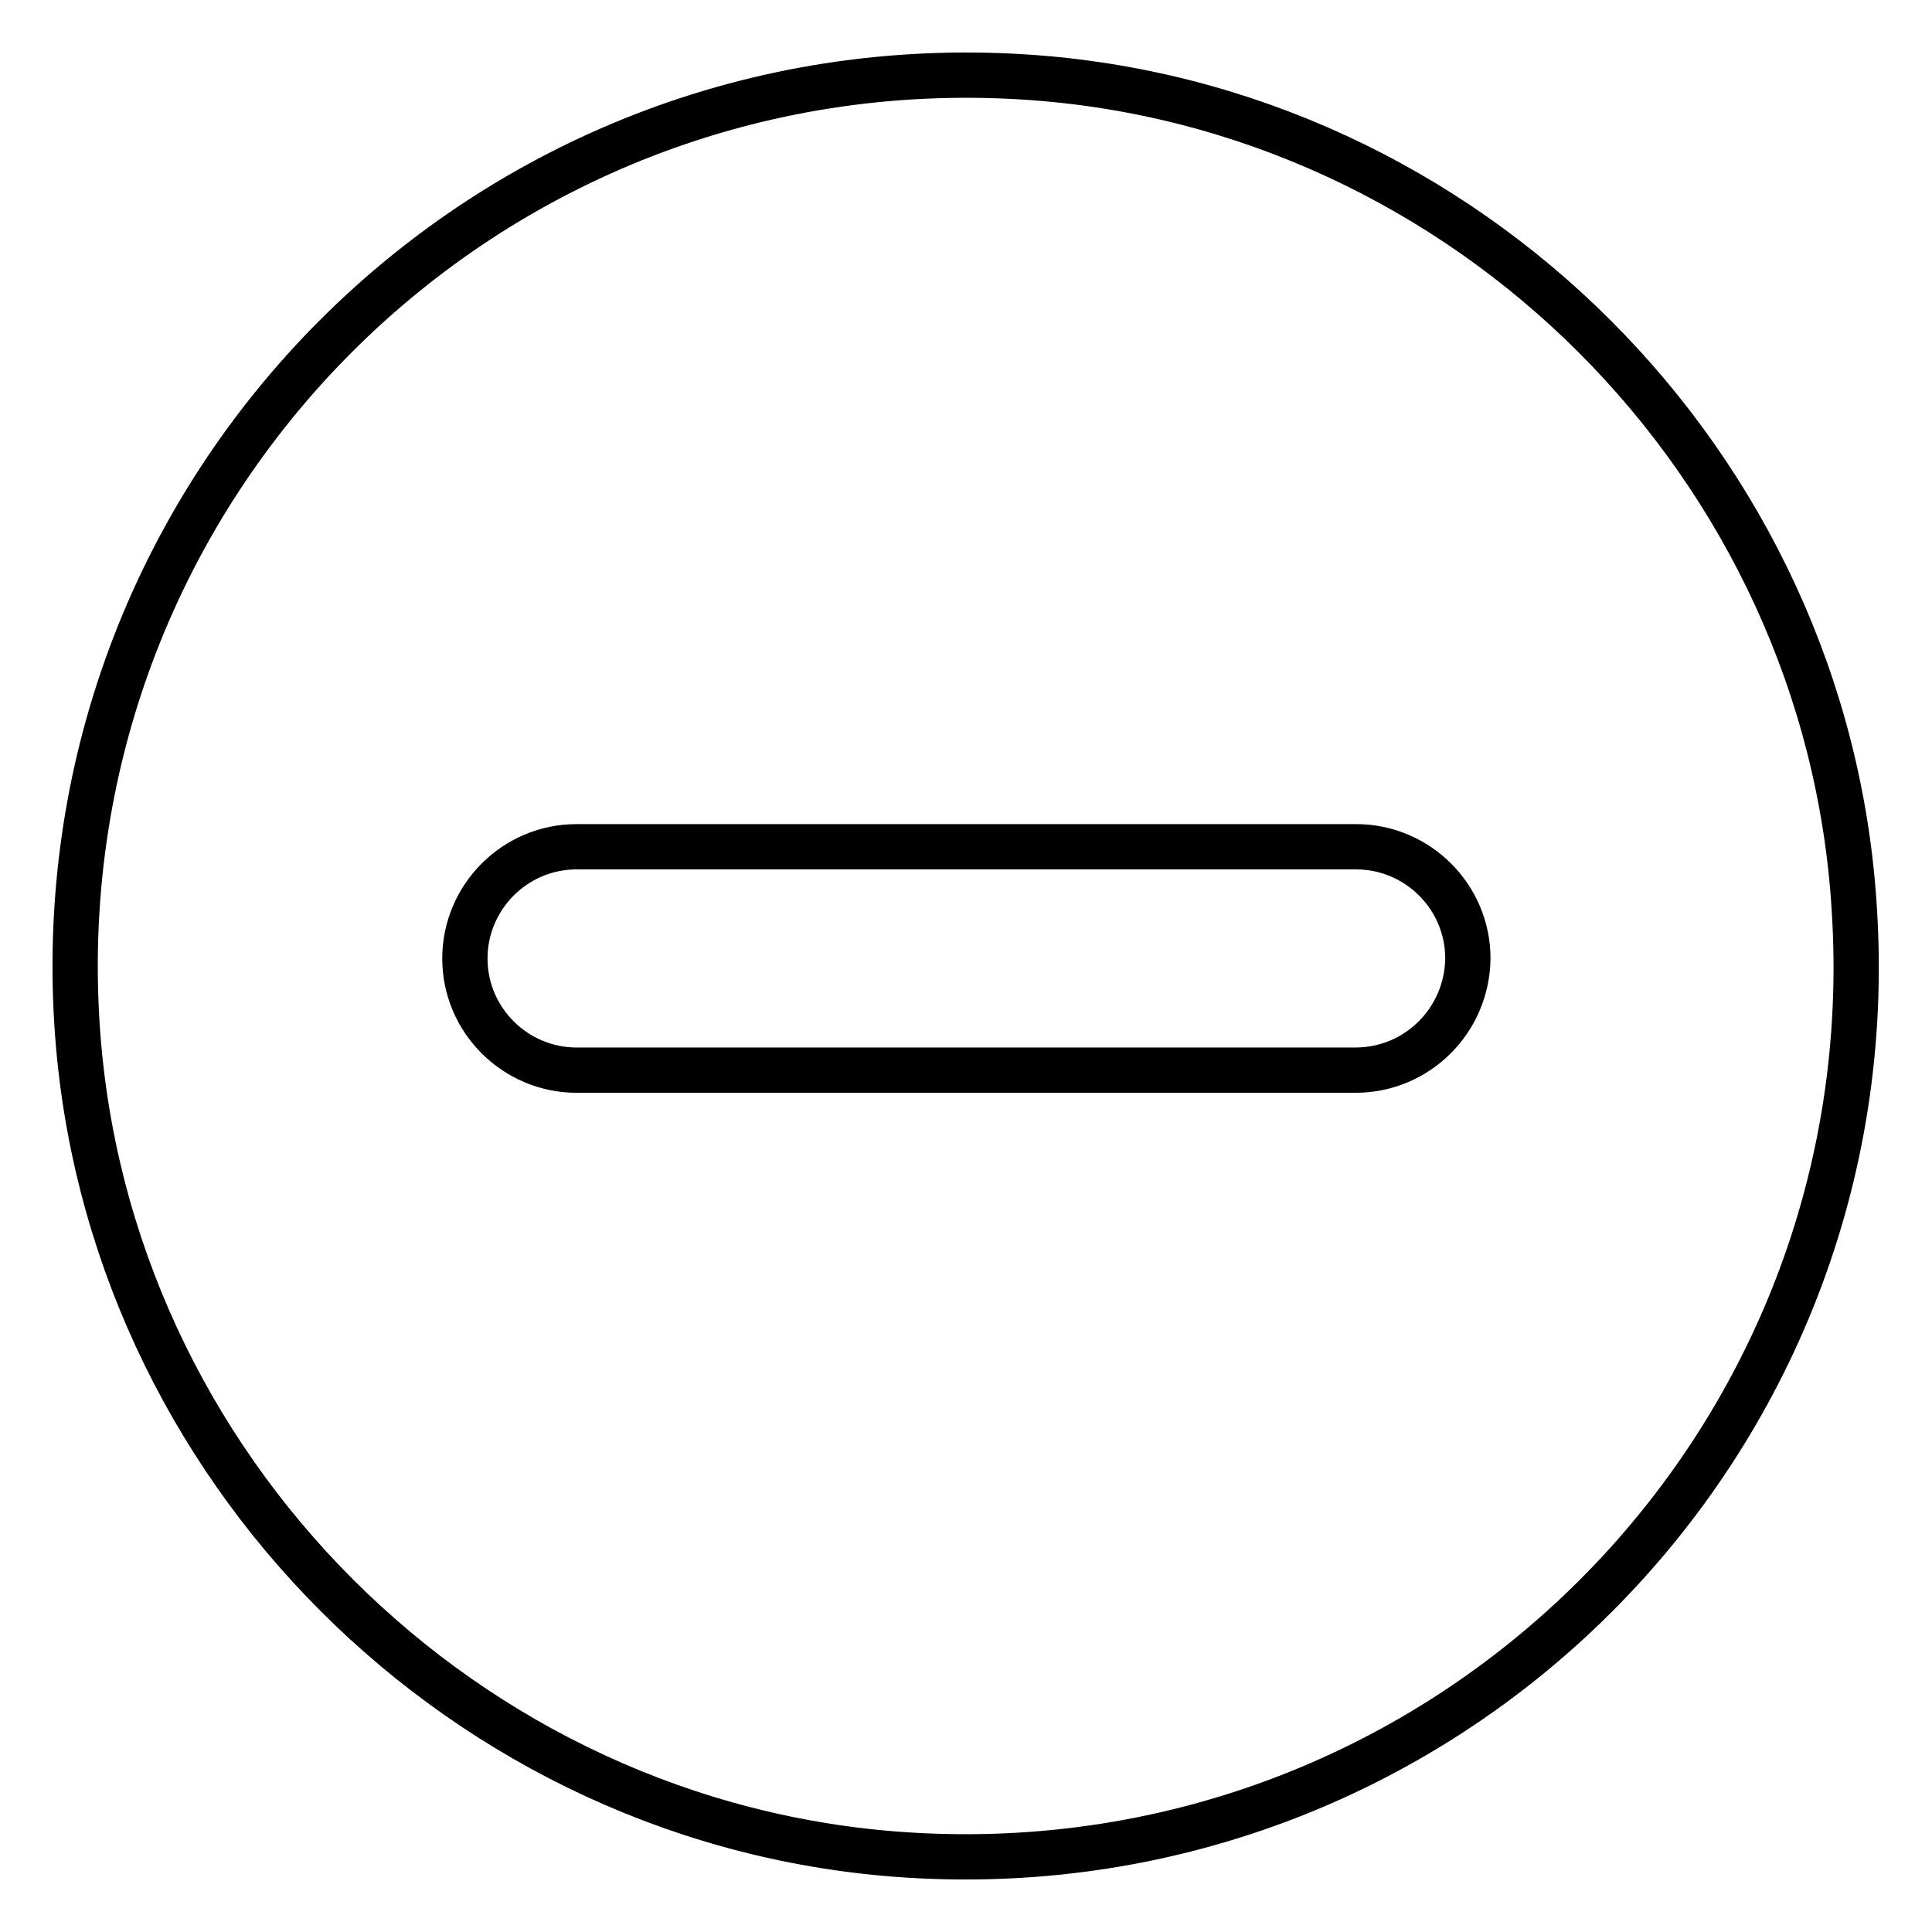
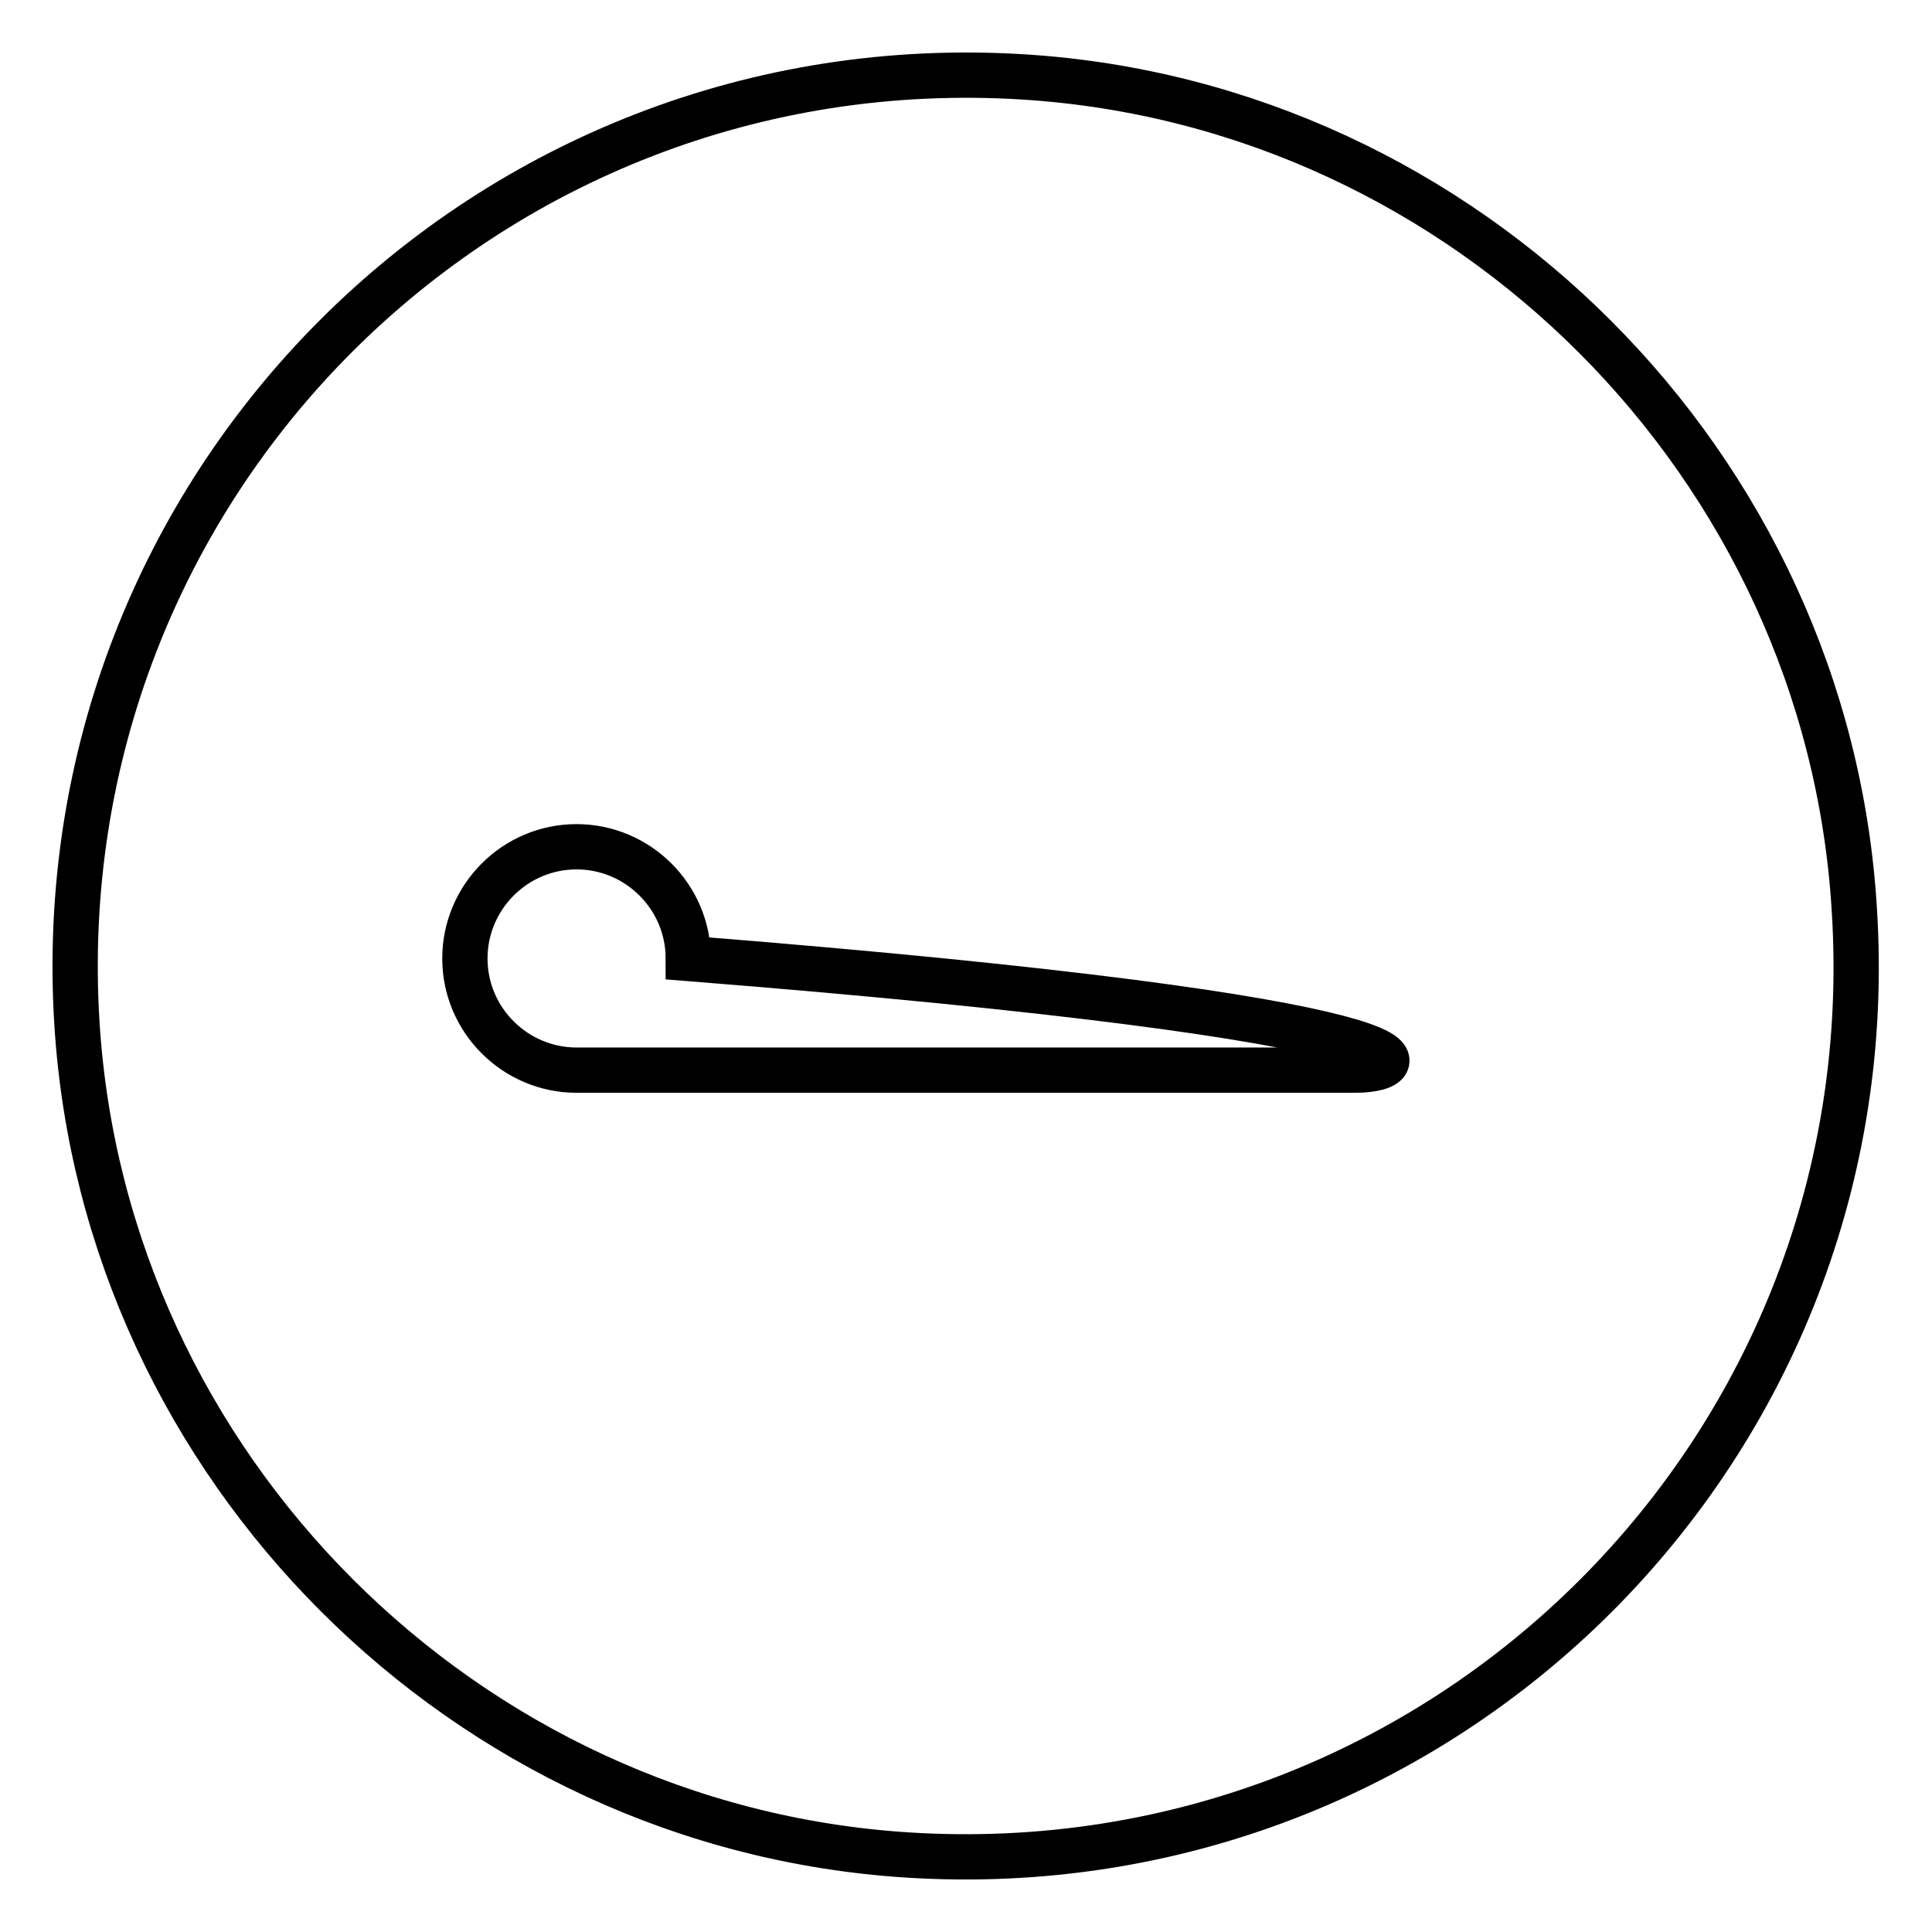
<svg xmlns="http://www.w3.org/2000/svg" version="1.1" x="0px" y="0px" viewBox="0 0 256 256" enable-background="new 0 0 256 256" xml:space="preserve">
  <g>
-     <path stroke-width="6" fill-opacity="0" stroke="#000000" d="M135.7,10.2C64.4,5.7,5.7,64.4,10.2,135.7c3.7,58.7,51.4,106.4,110.1,110.1c71.2,4.5,130-54.2,125.4-125.4 C242.1,61.6,194.4,13.9,135.7,10.2z M179.6,141.8H76.4c-8.1,0-14.8-6.6-14.8-14.8c0-8.1,6.6-14.8,14.8-14.8h103.3 c8.1,0,14.8,6.6,14.8,14.8C194.4,135.2,187.8,141.8,179.6,141.8L179.6,141.8z" />
+     <path stroke-width="6" fill-opacity="0" stroke="#000000" d="M135.7,10.2C64.4,5.7,5.7,64.4,10.2,135.7c3.7,58.7,51.4,106.4,110.1,110.1c71.2,4.5,130-54.2,125.4-125.4 C242.1,61.6,194.4,13.9,135.7,10.2z M179.6,141.8H76.4c-8.1,0-14.8-6.6-14.8-14.8c0-8.1,6.6-14.8,14.8-14.8c8.1,0,14.8,6.6,14.8,14.8C194.4,135.2,187.8,141.8,179.6,141.8L179.6,141.8z" />
  </g>
</svg>